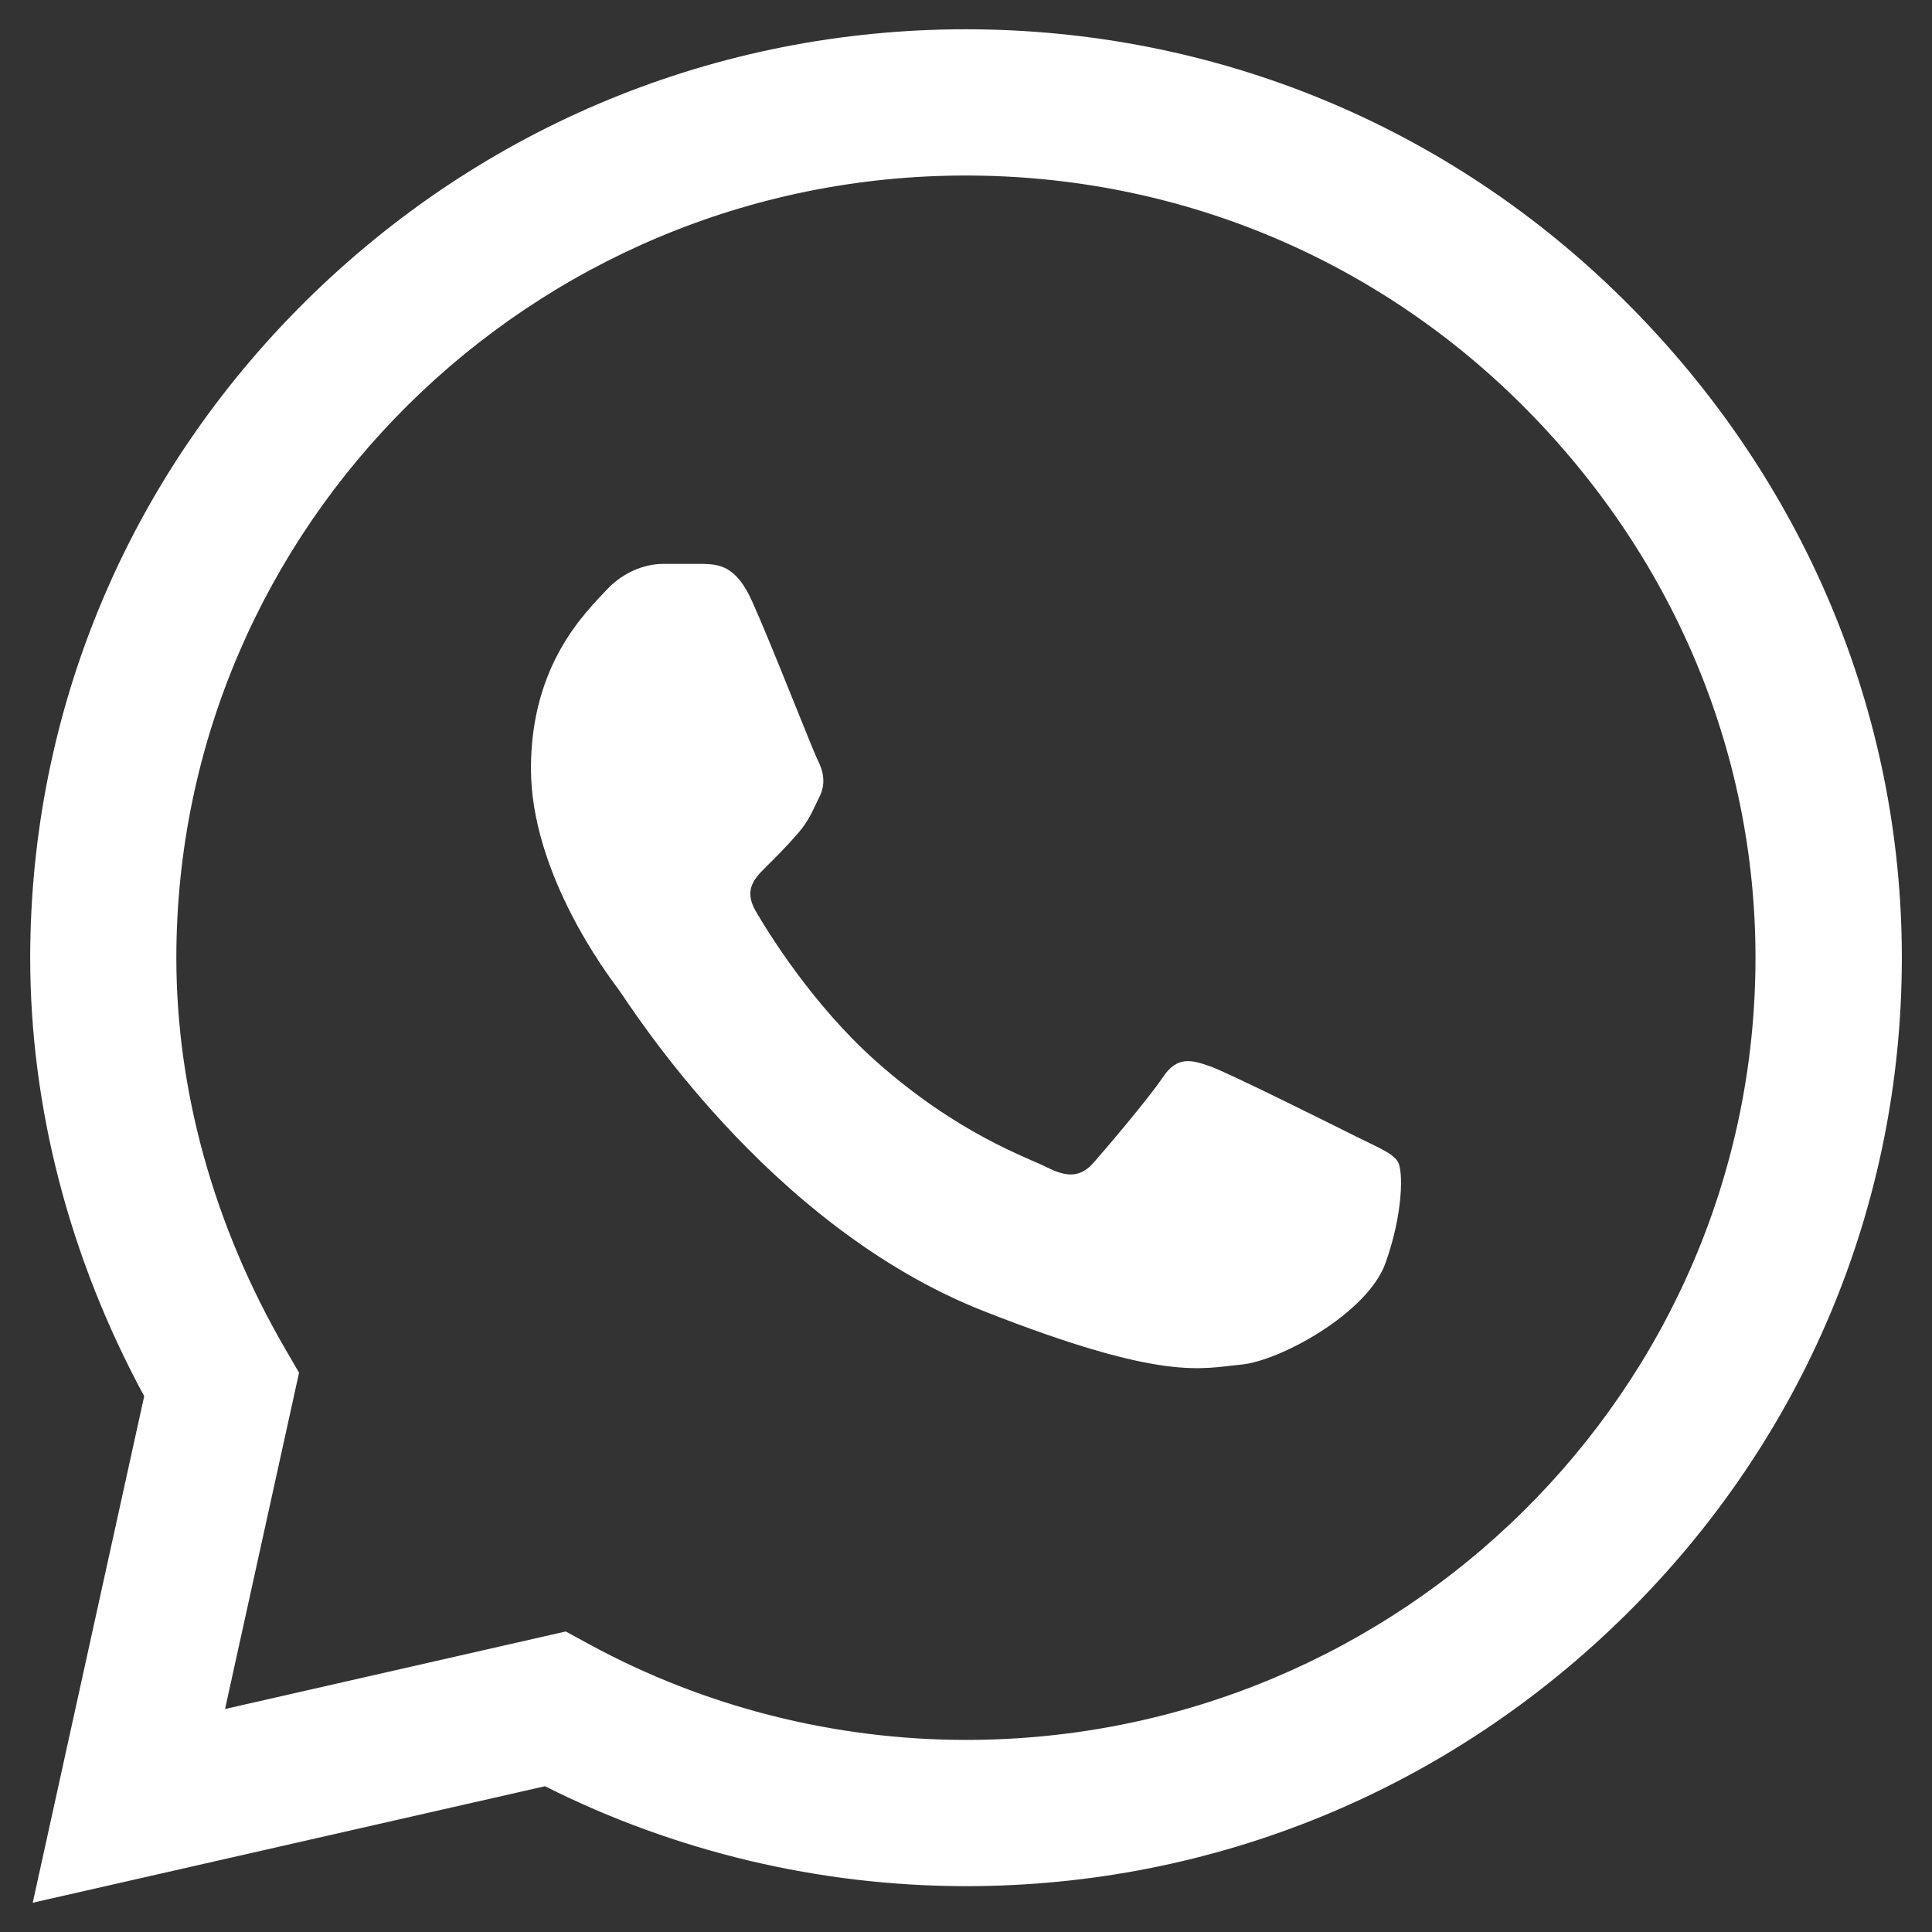
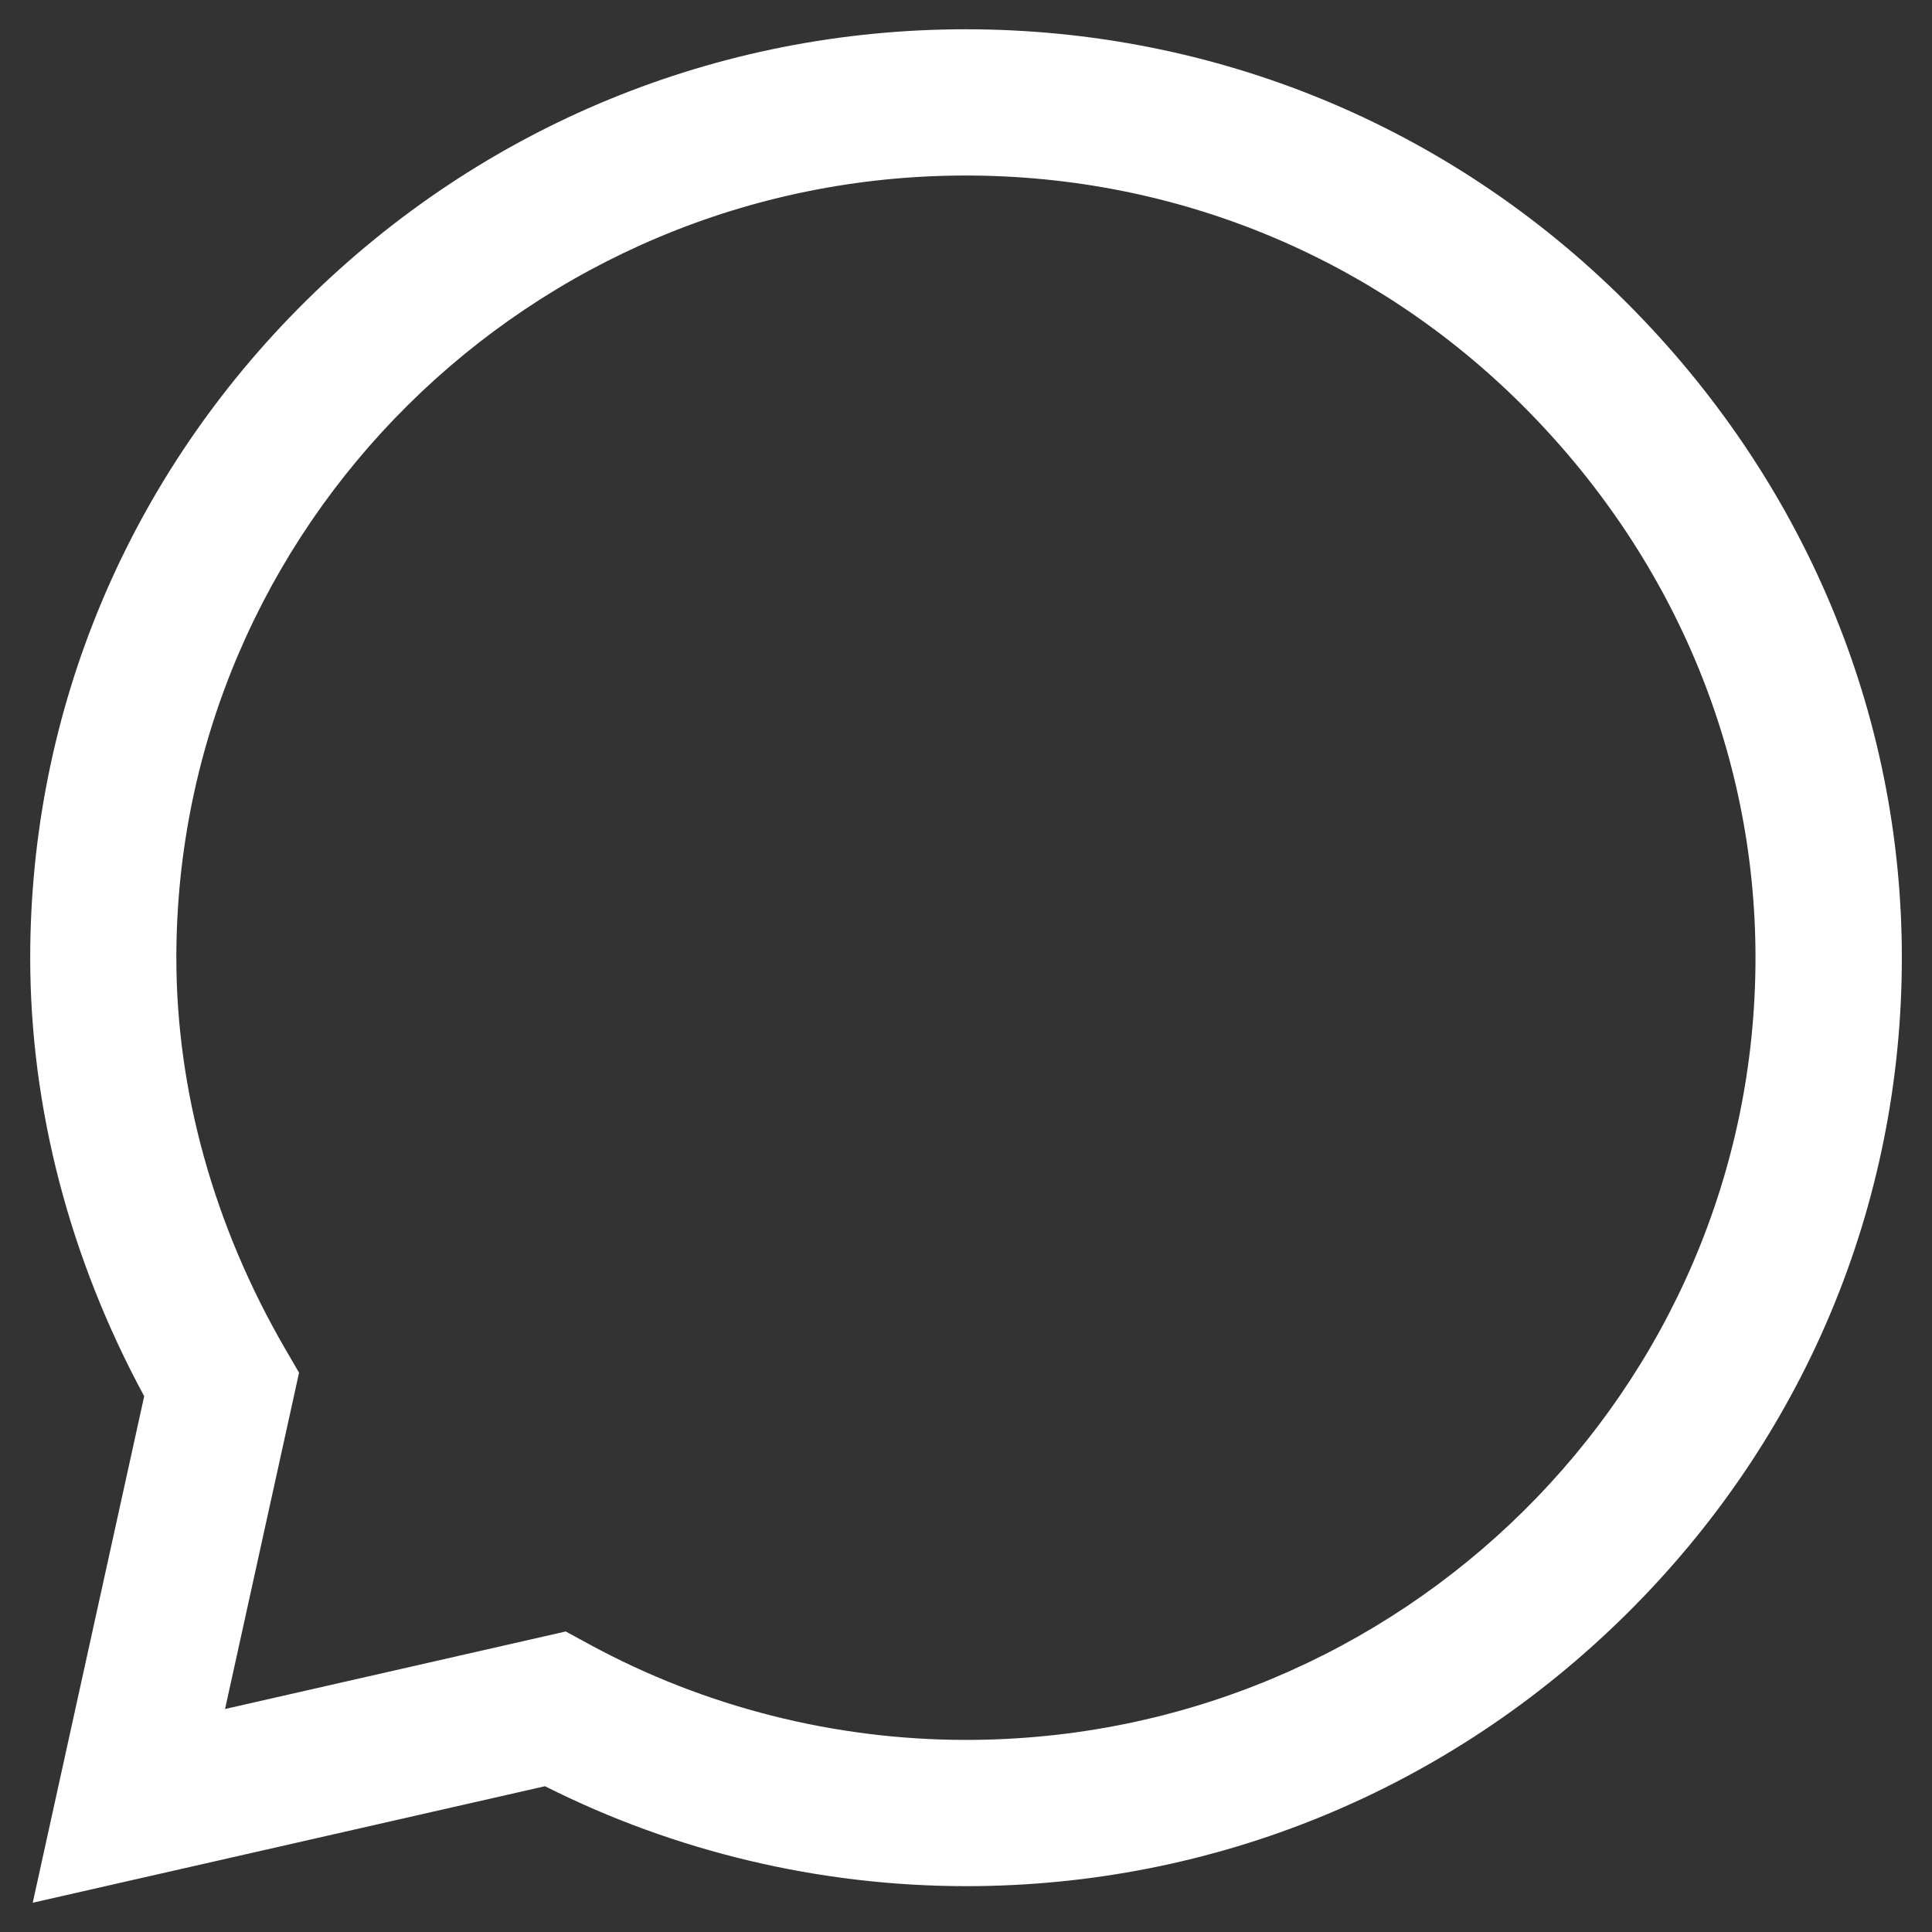
<svg xmlns="http://www.w3.org/2000/svg" version="1.1" id="Layer_1" x="0px" y="0px" width="33px" height="33px" viewBox="239.5 239.5 33 33" enable-background="new 239.5 239.5 33 33" xml:space="preserve">
  <rect x="239.5" y="239.5" width="33" height="33" fill="#333333" stroke="none" />
  <path fill="#FFFFFF" d="M267.261,244.647c-3.007-2.995-7.005-4.645-11.262-4.647c-4.246,0-8.252,1.649-11.277,4.643   c-3.031,3-4.702,6.985-4.706,11.208v0.005v0.003c0,2.557,0.672,5.136,1.947,7.489L240.059,272l8.75-1.99   c2.217,1.117,4.689,1.705,7.184,1.707H256c4.246,0,8.251-1.649,11.278-4.645c3.033-3.001,4.705-6.982,4.707-11.208   C271.986,251.668,270.309,247.684,267.261,244.647z M255.999,269.219h-0.005c-2.24-0.001-4.458-0.563-6.417-1.627l-0.414-0.225   l-5.819,1.324l1.264-5.744l-0.244-0.42c-1.211-2.09-1.852-4.396-1.852-6.67c0.005-7.363,6.054-13.359,13.486-13.359   c3.59,0.001,6.964,1.393,9.499,3.918c2.573,2.564,3.99,5.92,3.988,9.447C269.484,263.228,263.434,269.219,255.999,269.219z" />
-   <path fill="#FFFFFF" d="M251.525,249.132h-0.701c-0.244,0-0.64,0.092-0.975,0.456c-0.335,0.365-1.28,1.246-1.28,3.039   s1.311,3.525,1.493,3.769c0.183,0.243,2.529,4.04,6.246,5.501c3.088,1.214,3.717,0.973,4.387,0.912   c0.671-0.061,2.164-0.882,2.469-1.732s0.305-1.58,0.213-1.732s-0.336-0.243-0.701-0.426c-0.365-0.182-2.157-1.078-2.492-1.2   c-0.336-0.121-0.579-0.183-0.823,0.183c-0.244,0.364-0.962,1.207-1.175,1.45c-0.214,0.243-0.427,0.274-0.793,0.092   c-0.365-0.183-1.531-0.574-2.928-1.815c-1.087-0.967-1.842-2.199-2.055-2.563c-0.213-0.365-0.023-0.562,0.16-0.744   c0.165-0.163,0.387-0.386,0.569-0.599c0.183-0.213,0.234-0.365,0.356-0.608s0.061-0.456-0.03-0.638   c-0.092-0.183-0.793-1.984-1.118-2.705l0,0C252.074,249.163,251.785,249.142,251.525,249.132z" />
</svg>